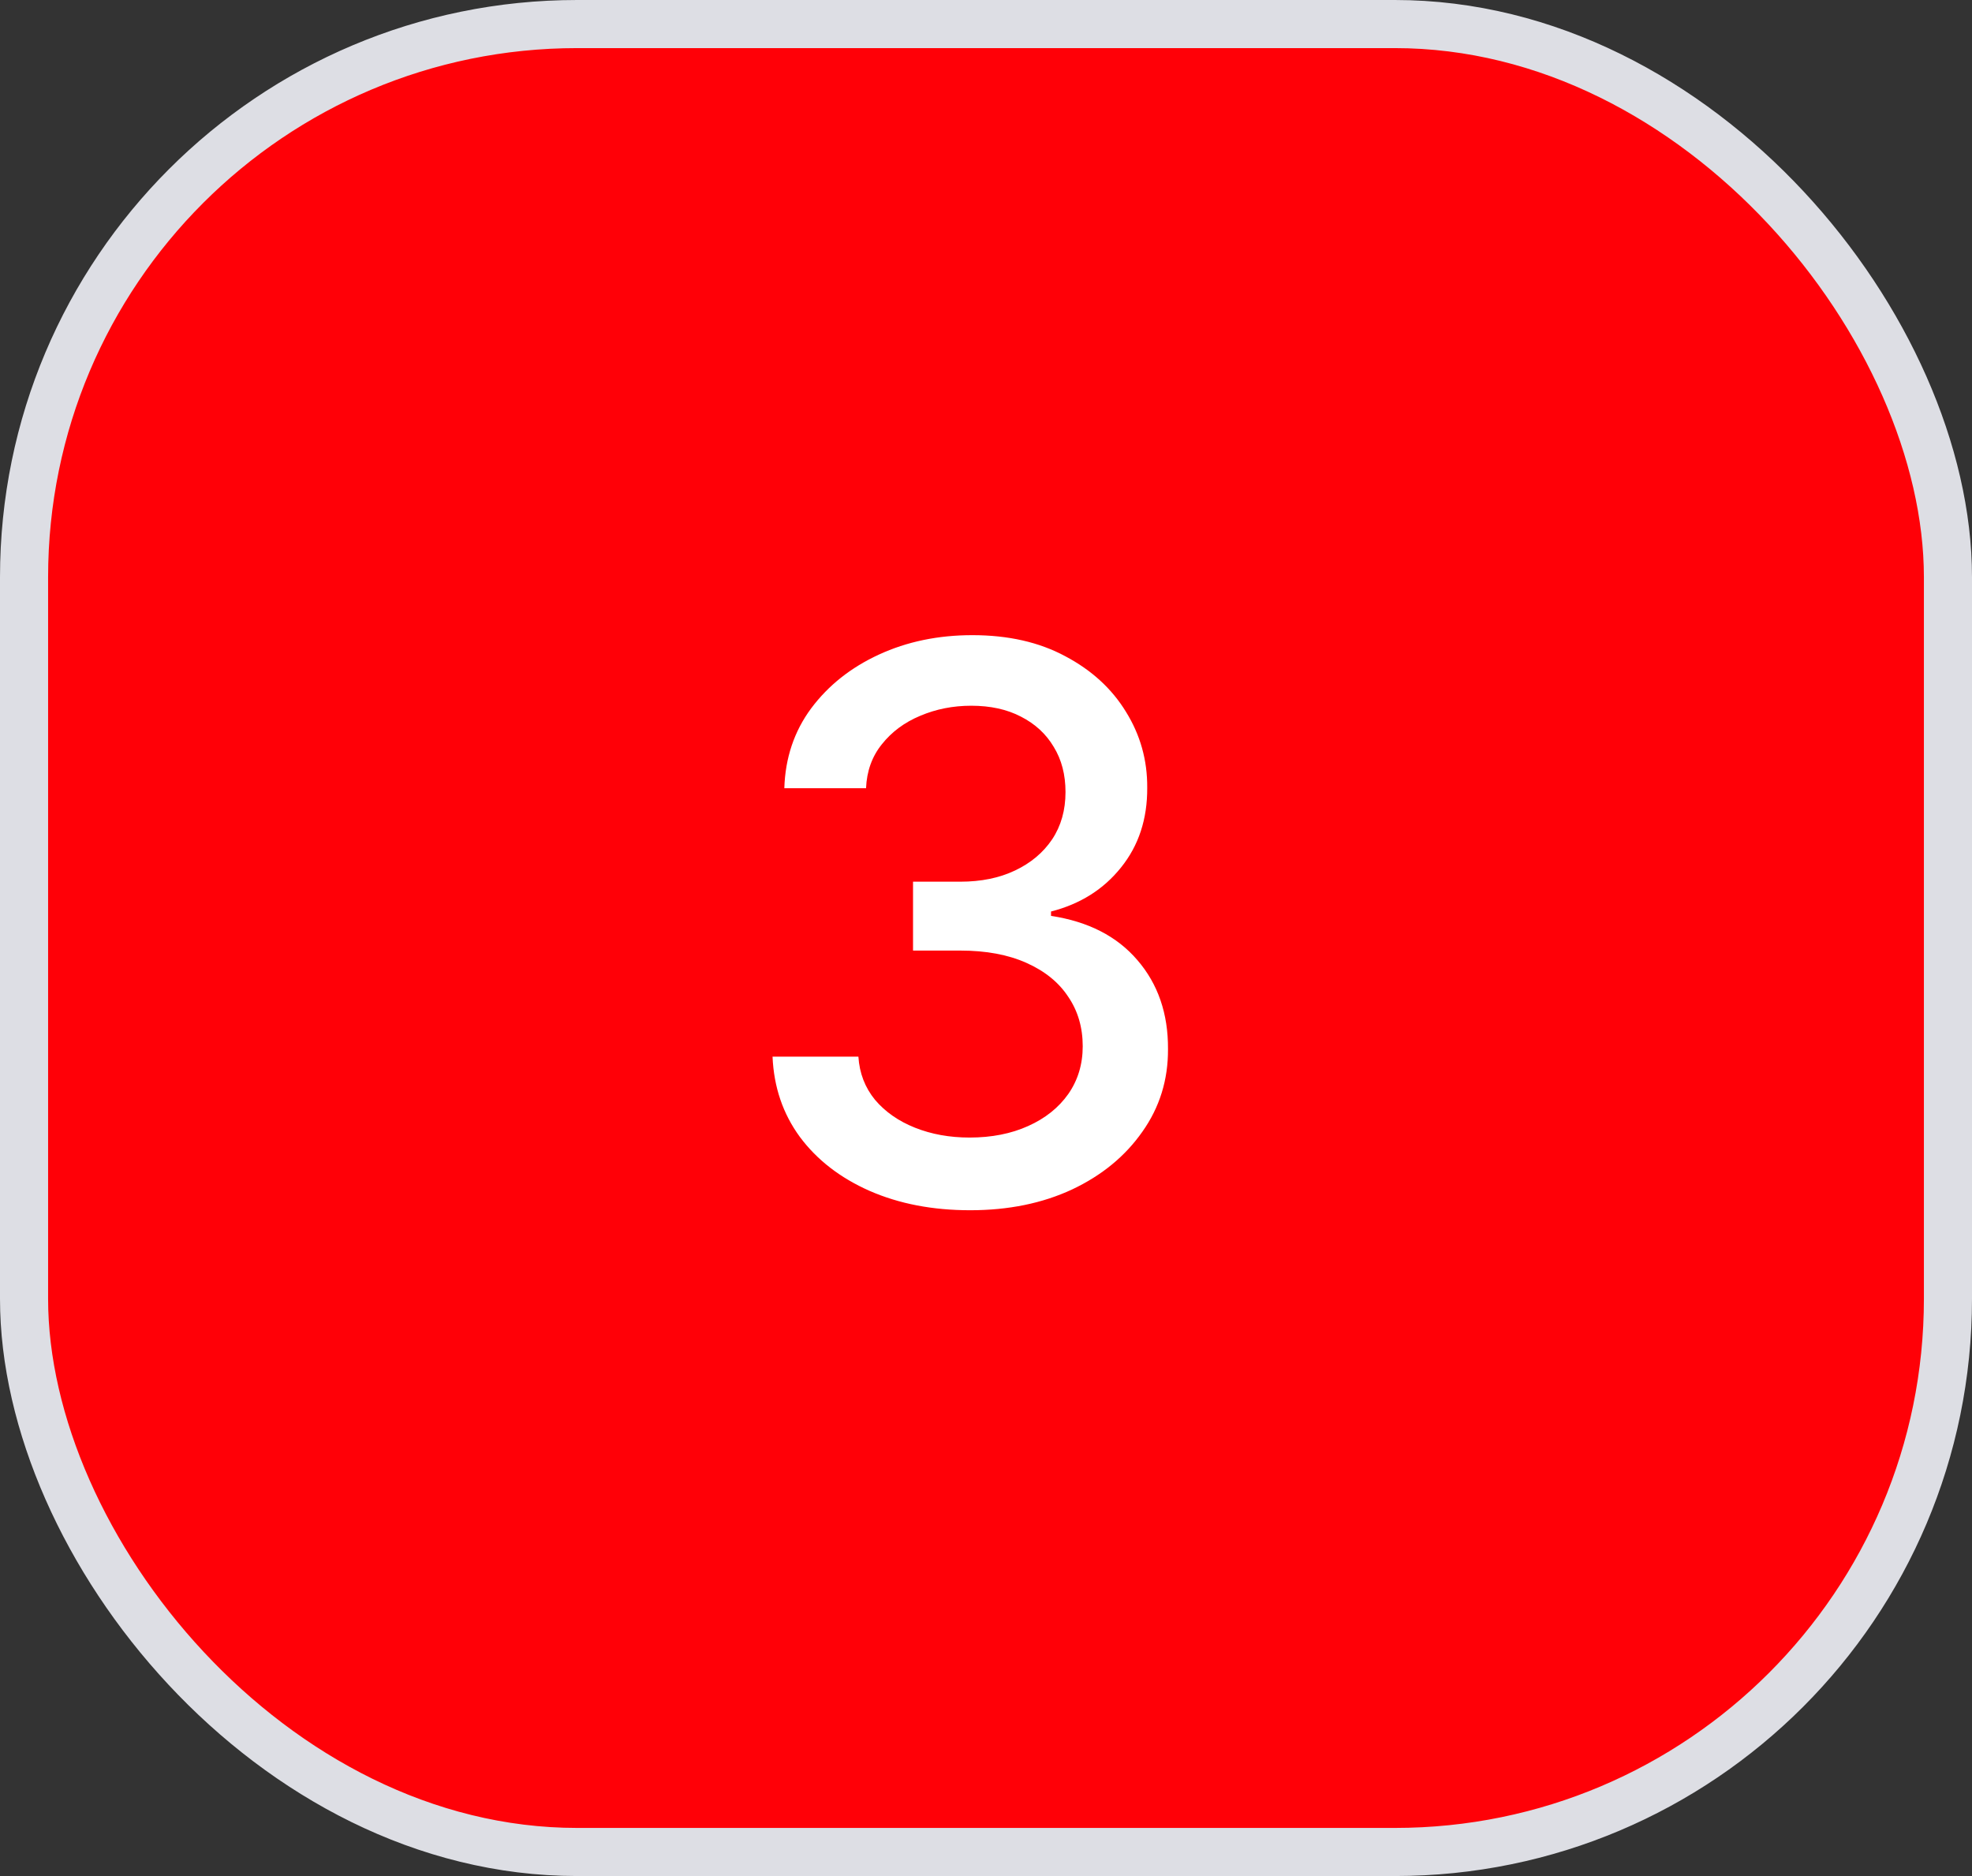
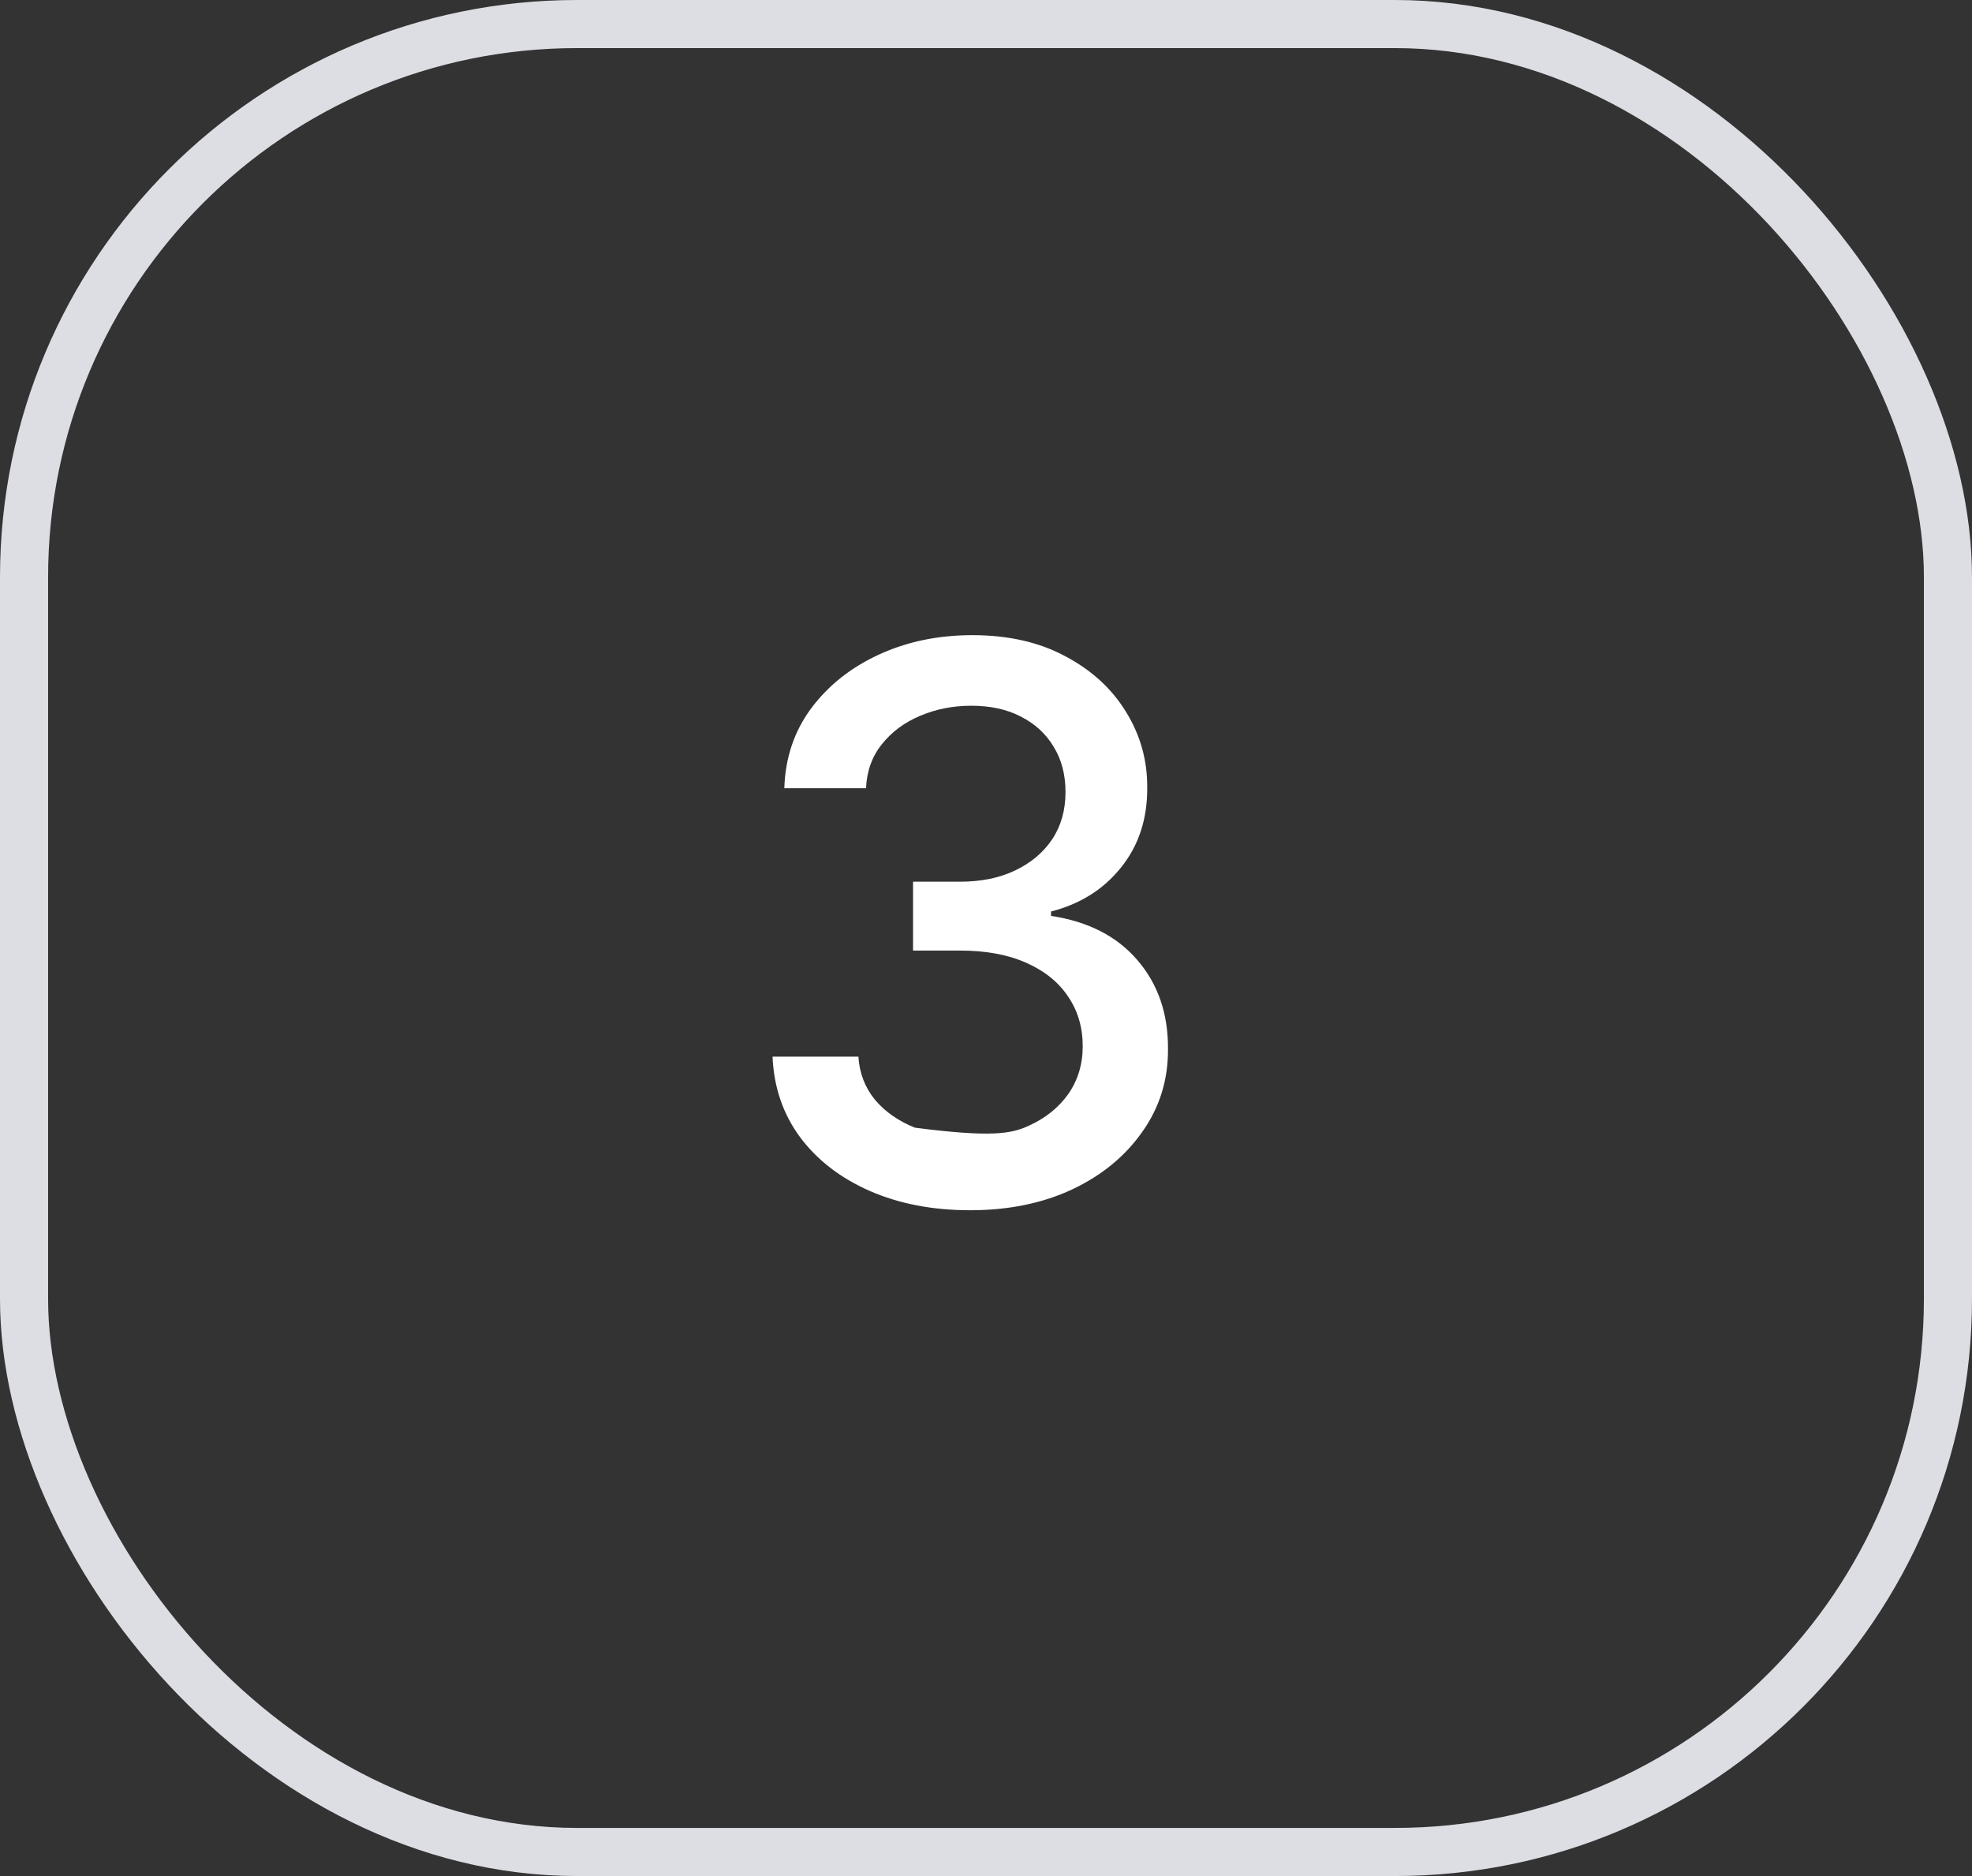
<svg xmlns="http://www.w3.org/2000/svg" width="41" height="39" viewBox="0 0 41 39" fill="none">
  <rect x="0" y="0" width="41" height="39" fill="#333333" stroke="none" />
-   <rect x="0.5" y="0.5" width="40" height="38" rx="11.5" fill="#FF0007" />
  <rect x="0.5" y="0.5" width="40" height="38" rx="11.5" stroke="#DDDEE4" />
-   <path d="M20.171 25.159C19.39 25.159 18.693 25.025 18.079 24.756C17.47 24.487 16.987 24.114 16.631 23.636C16.278 23.155 16.089 22.599 16.062 21.966H17.847C17.869 22.311 17.985 22.61 18.193 22.864C18.405 23.114 18.682 23.307 19.023 23.443C19.364 23.579 19.742 23.648 20.159 23.648C20.617 23.648 21.023 23.568 21.375 23.409C21.731 23.25 22.009 23.028 22.21 22.744C22.411 22.456 22.511 22.125 22.511 21.75C22.511 21.36 22.411 21.017 22.21 20.722C22.013 20.422 21.724 20.188 21.341 20.017C20.962 19.847 20.504 19.761 19.966 19.761H18.983V18.329H19.966C20.398 18.329 20.776 18.252 21.102 18.097C21.432 17.941 21.689 17.725 21.875 17.449C22.061 17.169 22.153 16.841 22.153 16.466C22.153 16.106 22.072 15.794 21.909 15.528C21.75 15.259 21.523 15.049 21.227 14.898C20.936 14.746 20.591 14.671 20.193 14.671C19.814 14.671 19.46 14.741 19.131 14.881C18.805 15.017 18.54 15.214 18.335 15.472C18.131 15.725 18.021 16.03 18.006 16.386H16.307C16.326 15.758 16.511 15.204 16.864 14.727C17.22 14.25 17.689 13.877 18.273 13.608C18.856 13.339 19.504 13.204 20.216 13.204C20.962 13.204 21.606 13.35 22.148 13.642C22.693 13.93 23.114 14.314 23.409 14.796C23.708 15.277 23.856 15.803 23.852 16.375C23.856 17.026 23.674 17.579 23.307 18.034C22.943 18.489 22.458 18.794 21.852 18.949V19.04C22.625 19.157 23.224 19.464 23.648 19.96C24.076 20.456 24.288 21.072 24.284 21.807C24.288 22.447 24.11 23.021 23.75 23.528C23.394 24.036 22.907 24.436 22.29 24.727C21.672 25.015 20.966 25.159 20.171 25.159Z" fill="white" />
+   <path d="M20.171 25.159C19.39 25.159 18.693 25.025 18.079 24.756C17.47 24.487 16.987 24.114 16.631 23.636C16.278 23.155 16.089 22.599 16.062 21.966H17.847C17.869 22.311 17.985 22.61 18.193 22.864C18.405 23.114 18.682 23.307 19.023 23.443C20.617 23.648 21.023 23.568 21.375 23.409C21.731 23.25 22.009 23.028 22.21 22.744C22.411 22.456 22.511 22.125 22.511 21.75C22.511 21.36 22.411 21.017 22.21 20.722C22.013 20.422 21.724 20.188 21.341 20.017C20.962 19.847 20.504 19.761 19.966 19.761H18.983V18.329H19.966C20.398 18.329 20.776 18.252 21.102 18.097C21.432 17.941 21.689 17.725 21.875 17.449C22.061 17.169 22.153 16.841 22.153 16.466C22.153 16.106 22.072 15.794 21.909 15.528C21.75 15.259 21.523 15.049 21.227 14.898C20.936 14.746 20.591 14.671 20.193 14.671C19.814 14.671 19.46 14.741 19.131 14.881C18.805 15.017 18.54 15.214 18.335 15.472C18.131 15.725 18.021 16.03 18.006 16.386H16.307C16.326 15.758 16.511 15.204 16.864 14.727C17.22 14.25 17.689 13.877 18.273 13.608C18.856 13.339 19.504 13.204 20.216 13.204C20.962 13.204 21.606 13.35 22.148 13.642C22.693 13.93 23.114 14.314 23.409 14.796C23.708 15.277 23.856 15.803 23.852 16.375C23.856 17.026 23.674 17.579 23.307 18.034C22.943 18.489 22.458 18.794 21.852 18.949V19.04C22.625 19.157 23.224 19.464 23.648 19.96C24.076 20.456 24.288 21.072 24.284 21.807C24.288 22.447 24.11 23.021 23.75 23.528C23.394 24.036 22.907 24.436 22.29 24.727C21.672 25.015 20.966 25.159 20.171 25.159Z" fill="white" />
</svg>